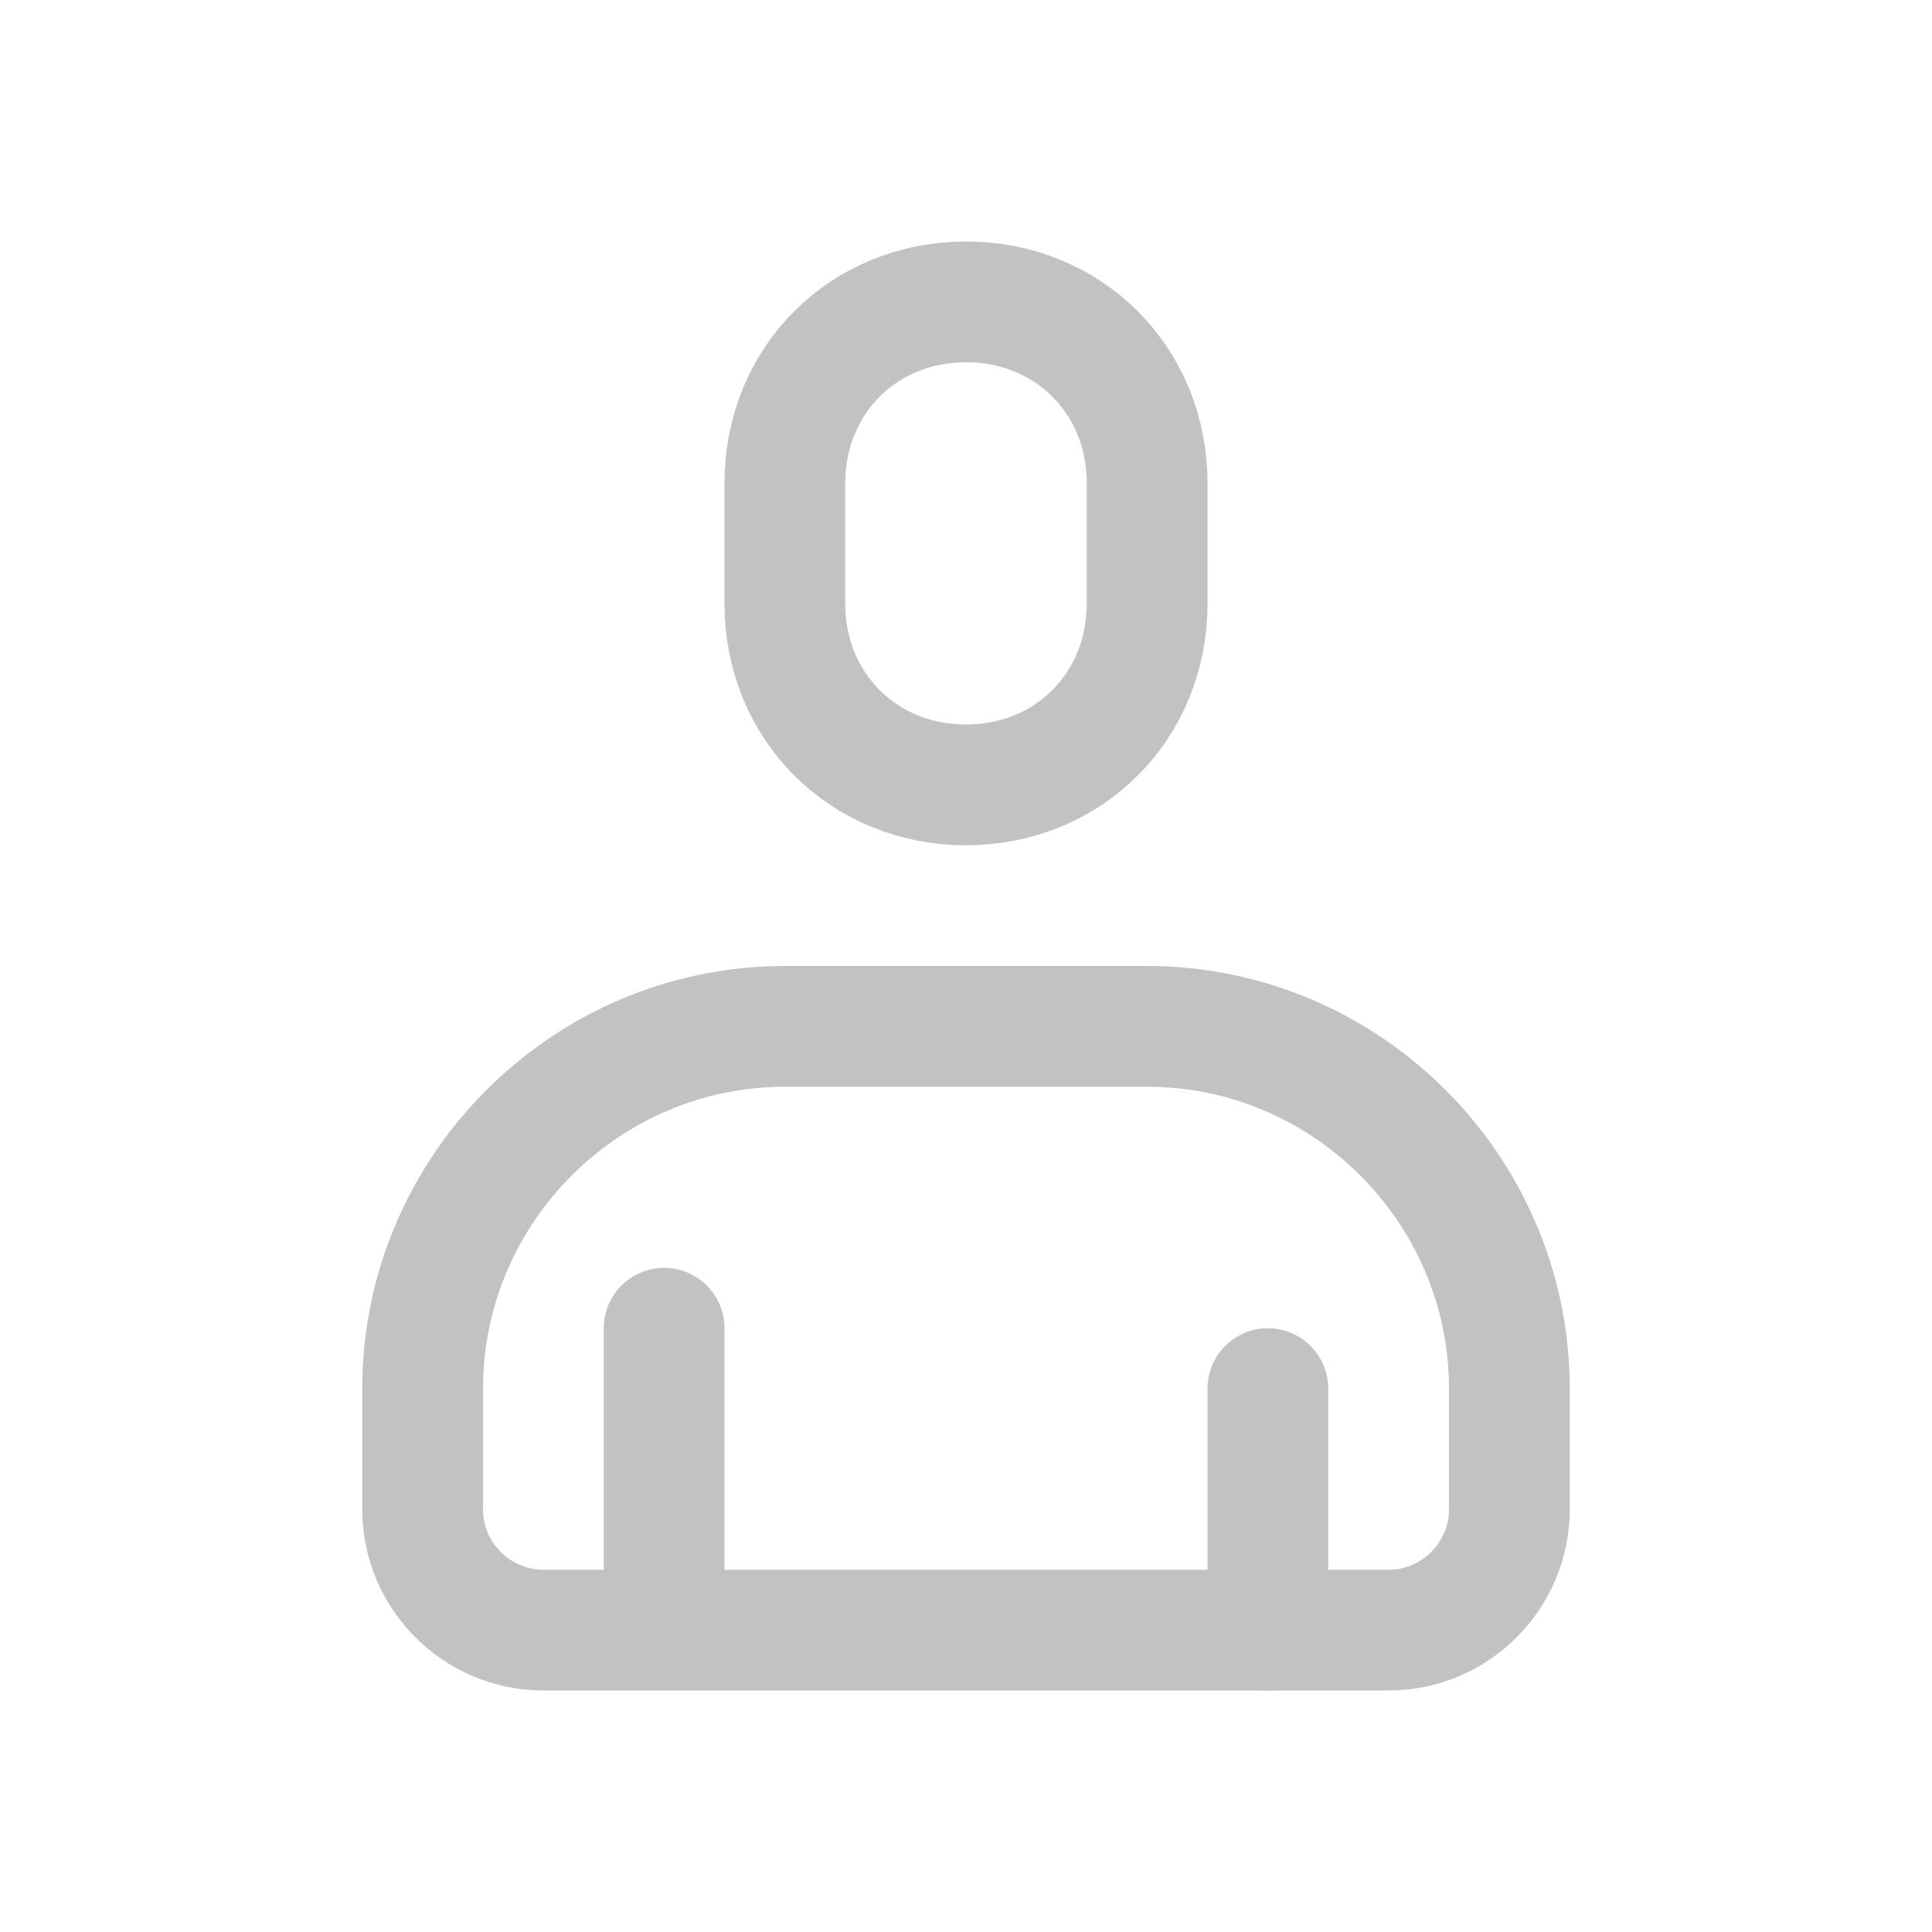
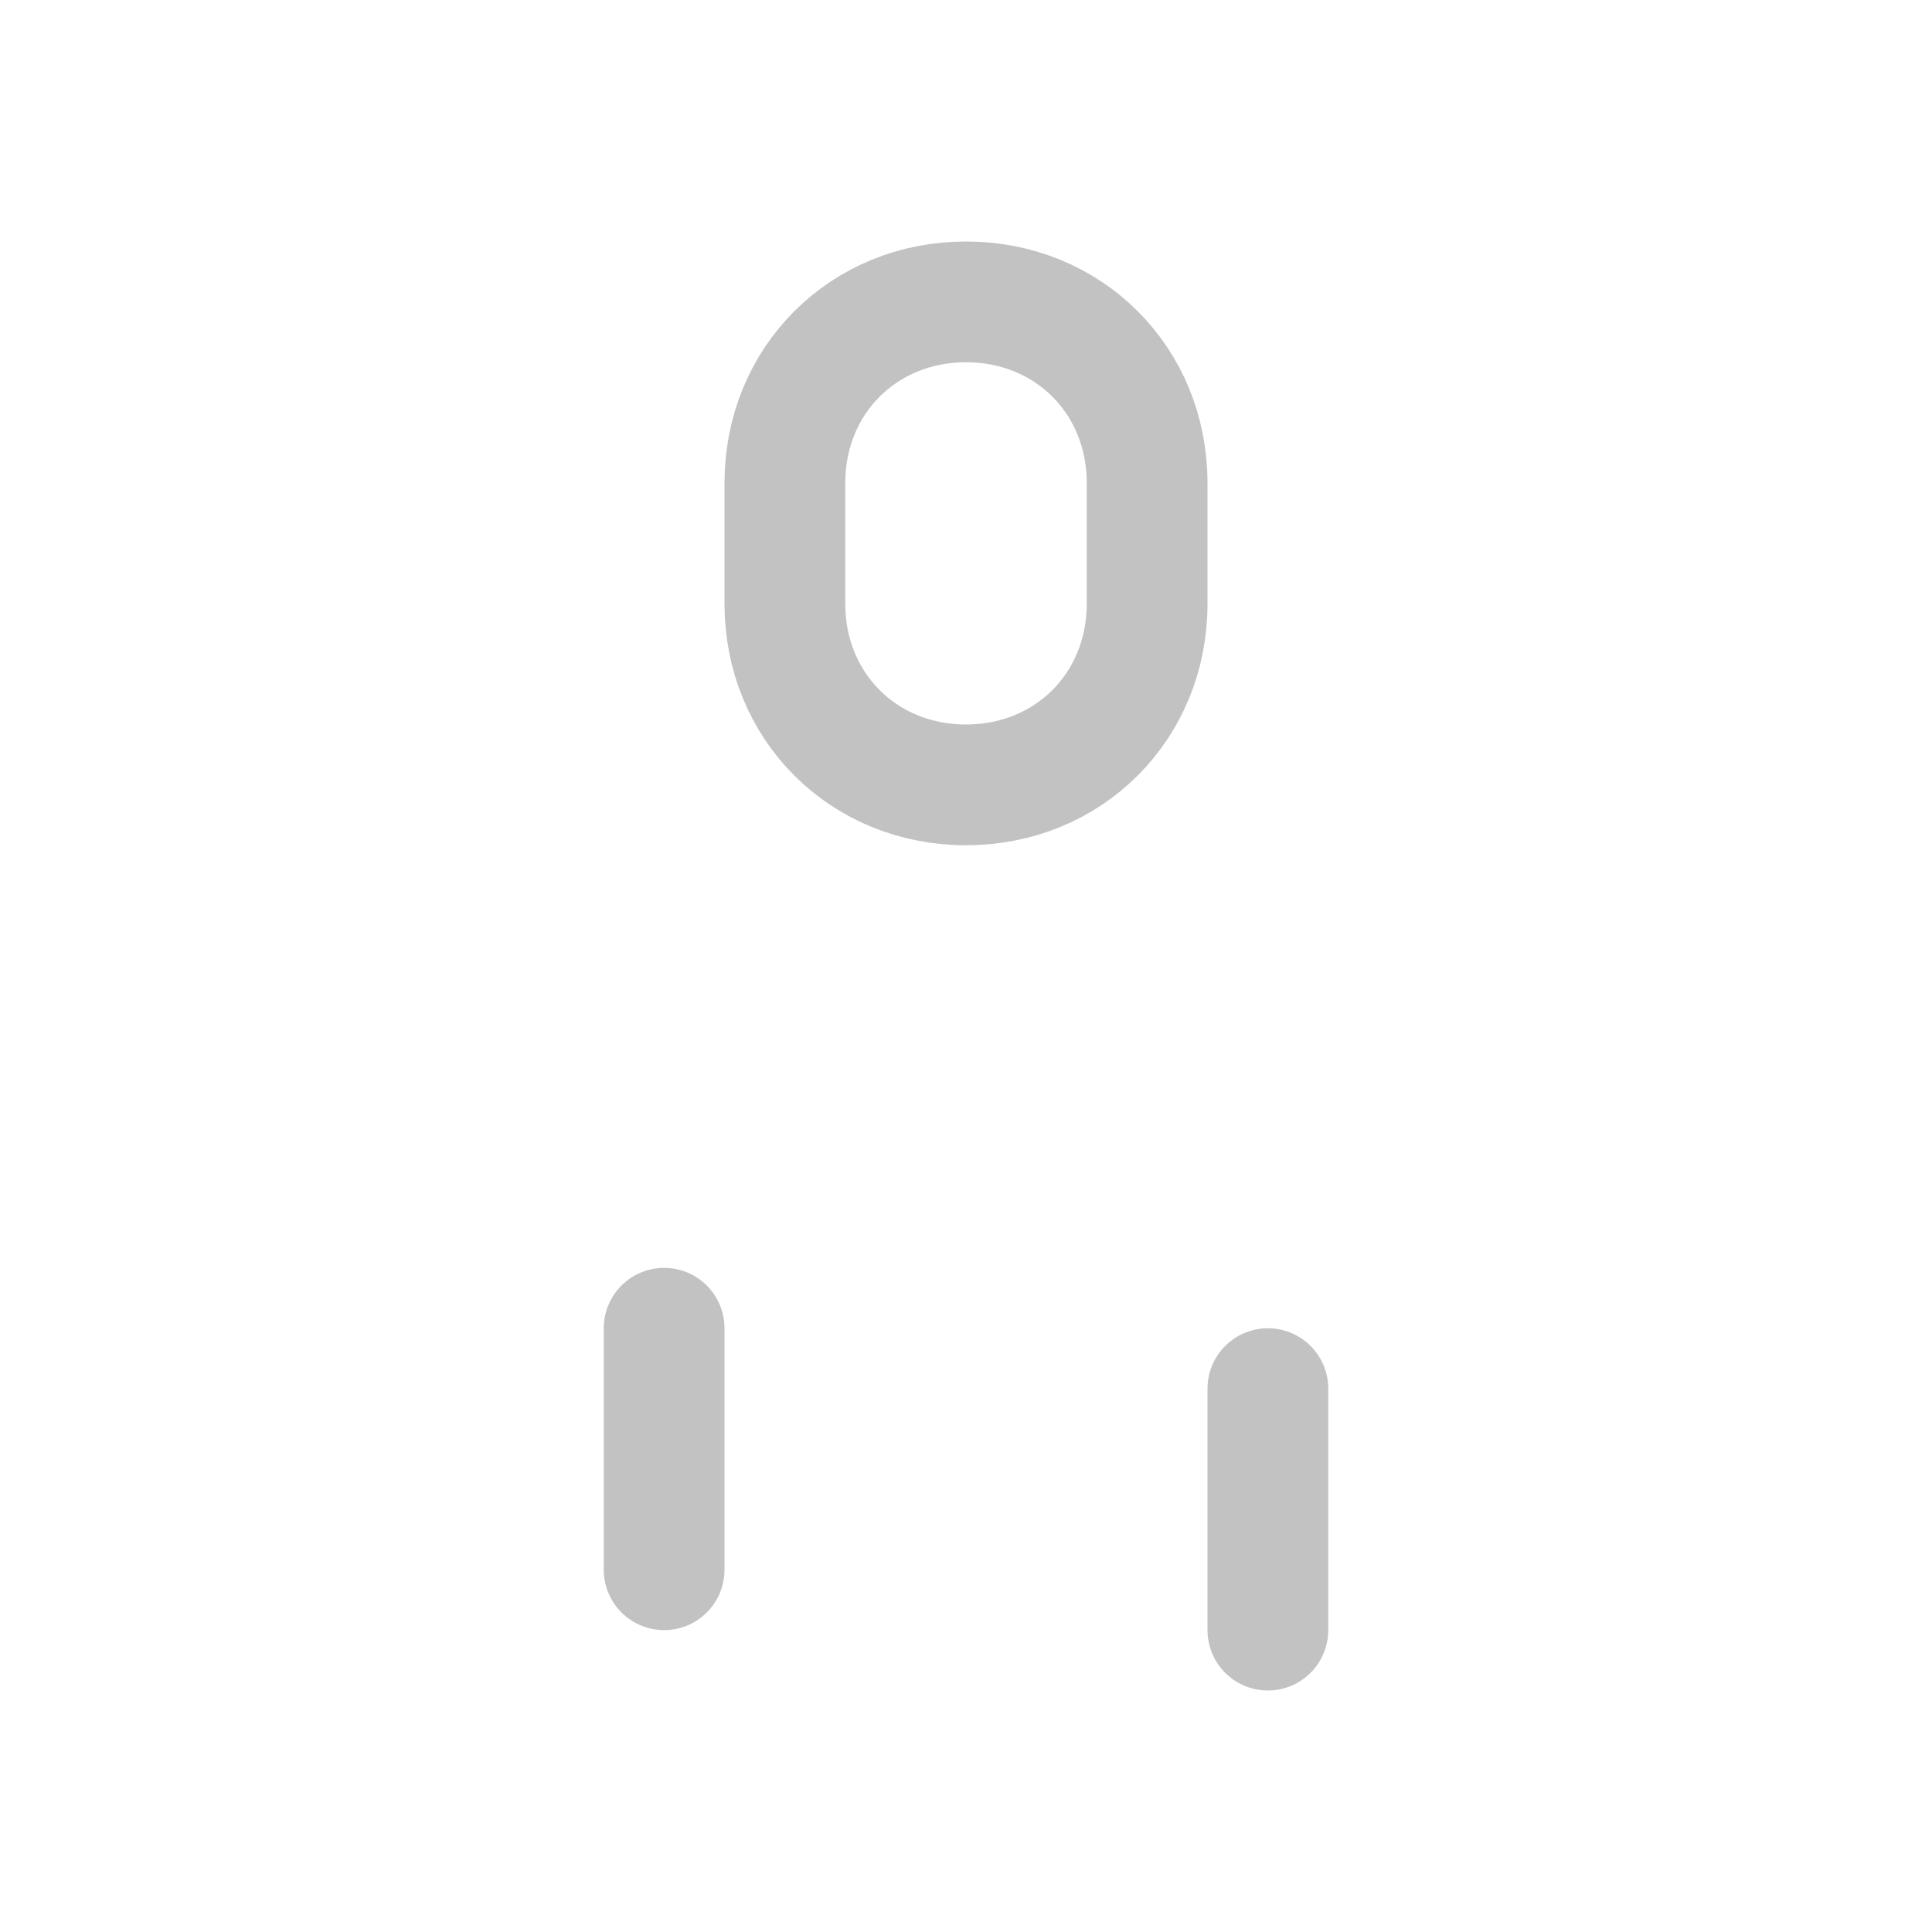
<svg xmlns="http://www.w3.org/2000/svg" version="1.1" id="Layer_1" x="0px" y="0px" viewBox="0 0 32 32" style="enable-background:new 0 0 32 32;" xml:space="preserve">
  <style type="text/css">
	.st0{fill:none;stroke:#C2C2C2;stroke-width:2;stroke-linecap:round;stroke-linejoin:round;}
</style>
  <title />
-   <path class="st0" d="M23,27H9c-1.1,0-2-0.9-2-2v-2c0-3.3,2.7-6,6-6h6c3.3,0,6,2.7,6,6v2C25,26.1,24.1,27,23,27z" />
  <path class="st0" d="M16,5L16,5c1.7,0,3,1.3,3,3v2c0,1.7-1.3,3-3,3l0,0c-1.7,0-3-1.3-3-3V8C13,6.3,14.3,5,16,5z" />
  <line class="st0" x1="21" y1="27" x2="21" y2="23" />
  <line class="st0" x1="11" y1="26" x2="11" y2="22" />
</svg>